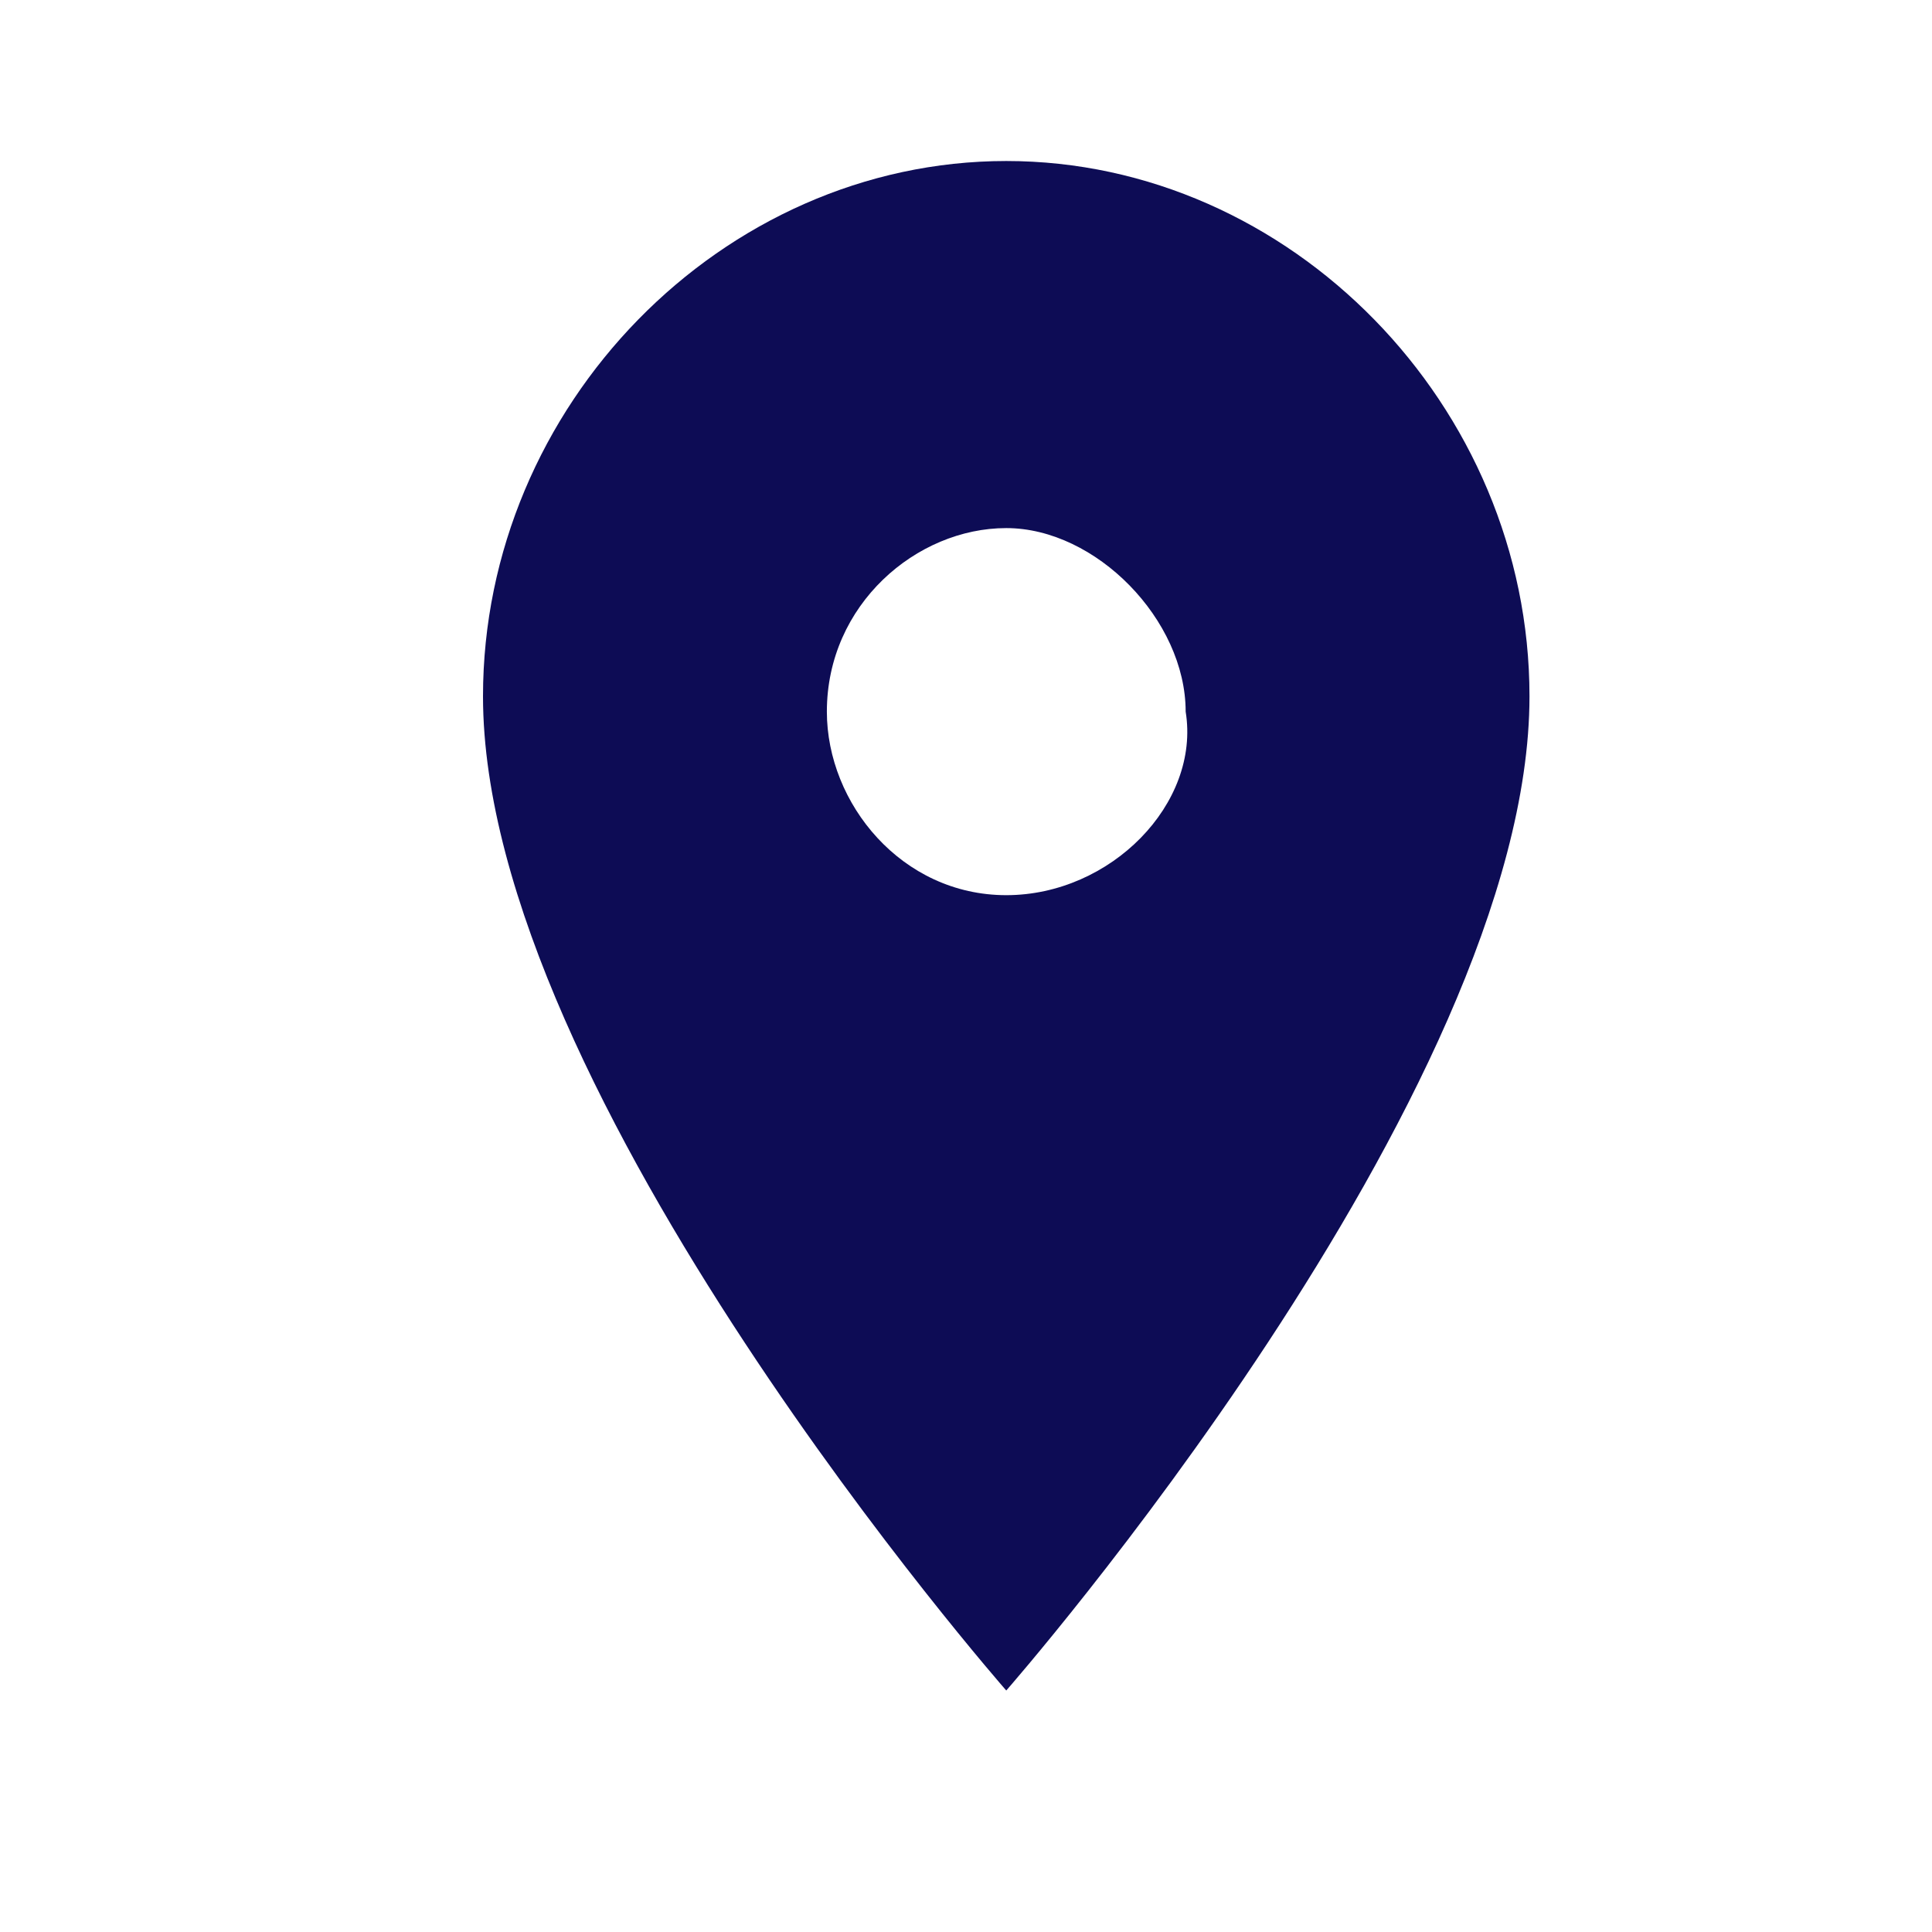
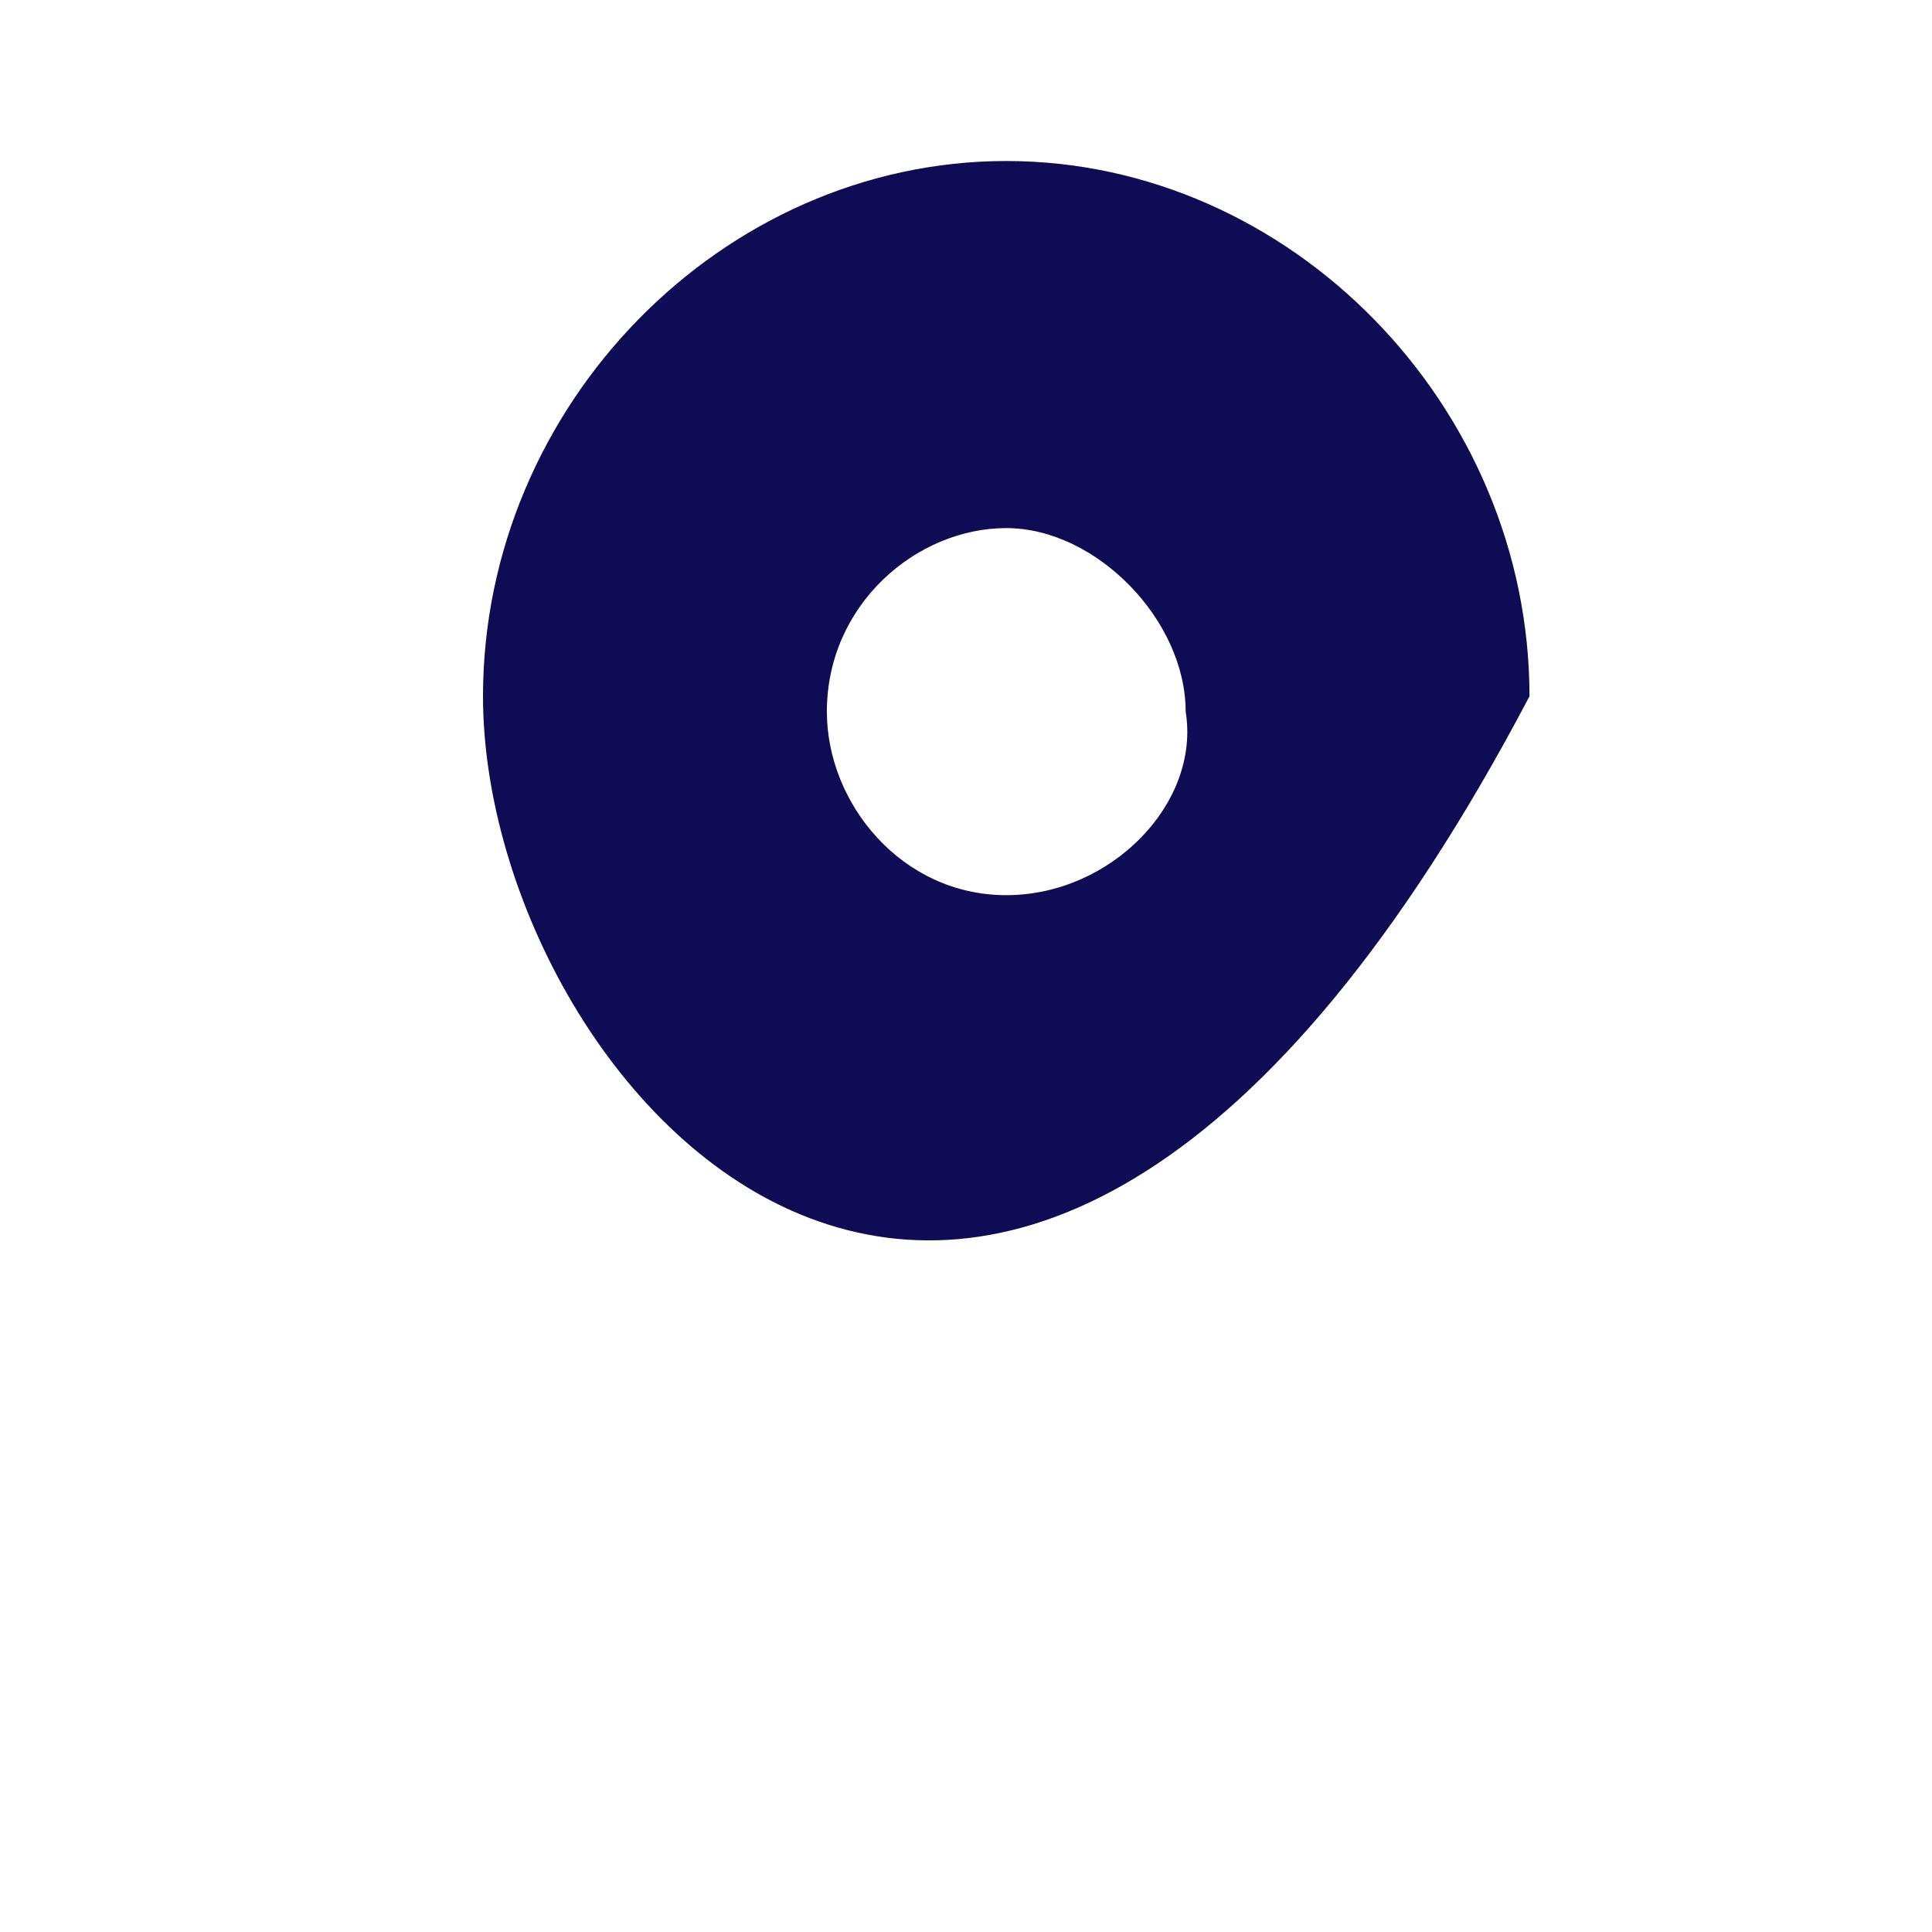
<svg xmlns="http://www.w3.org/2000/svg" width="56" height="56" viewBox="0 0 56 56" fill="none">
-   <path d="M44.333 20.183C44.333 31.71 29.167 49 29.167 49C29.167 49 14 31.71 14 20.183C14 11.76 20.933 4.667 29.167 4.667C37.4 4.667 44.333 11.76 44.333 20.183ZM34.367 20.627C34.367 17.967 31.767 15.307 29.167 15.307C26.567 15.307 23.967 17.523 23.967 20.627C23.967 23.287 26.133 25.947 29.167 25.947C32.2 25.947 34.8 23.287 34.367 20.627Z" fill="#0D0C55" />
+   <path d="M44.333 20.183C29.167 49 14 31.71 14 20.183C14 11.76 20.933 4.667 29.167 4.667C37.4 4.667 44.333 11.76 44.333 20.183ZM34.367 20.627C34.367 17.967 31.767 15.307 29.167 15.307C26.567 15.307 23.967 17.523 23.967 20.627C23.967 23.287 26.133 25.947 29.167 25.947C32.2 25.947 34.8 23.287 34.367 20.627Z" fill="#0D0C55" />
</svg>